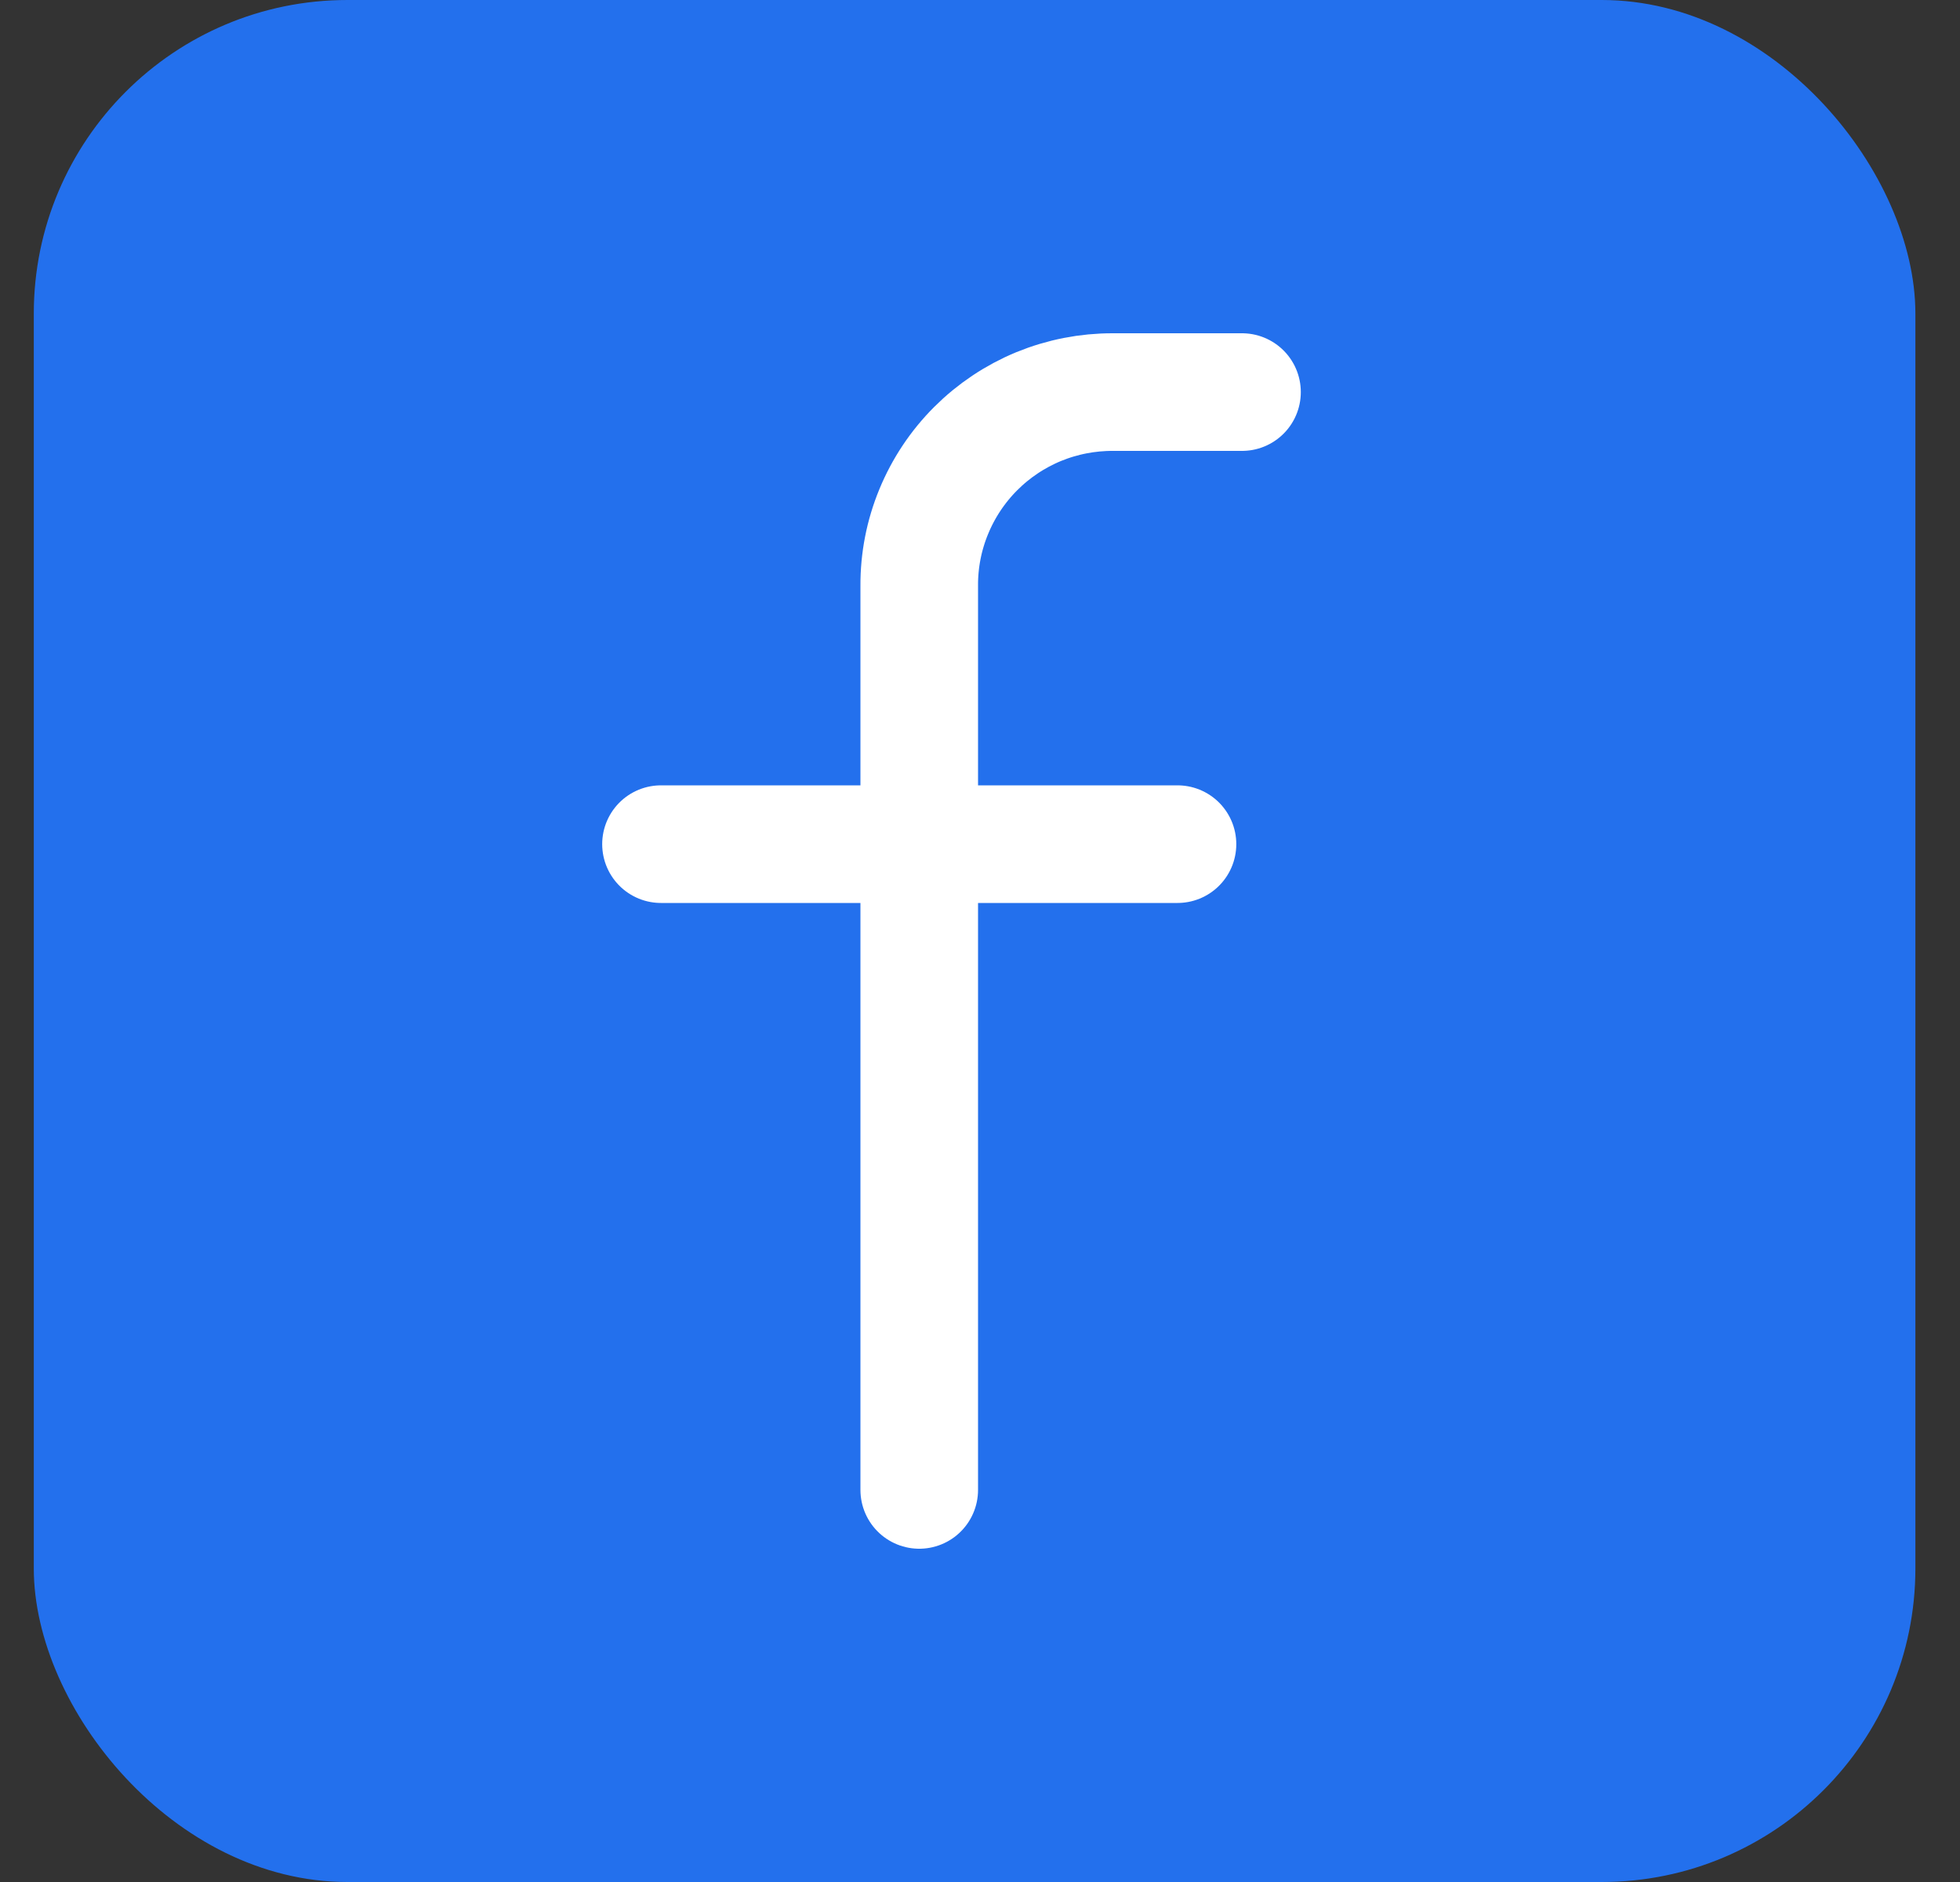
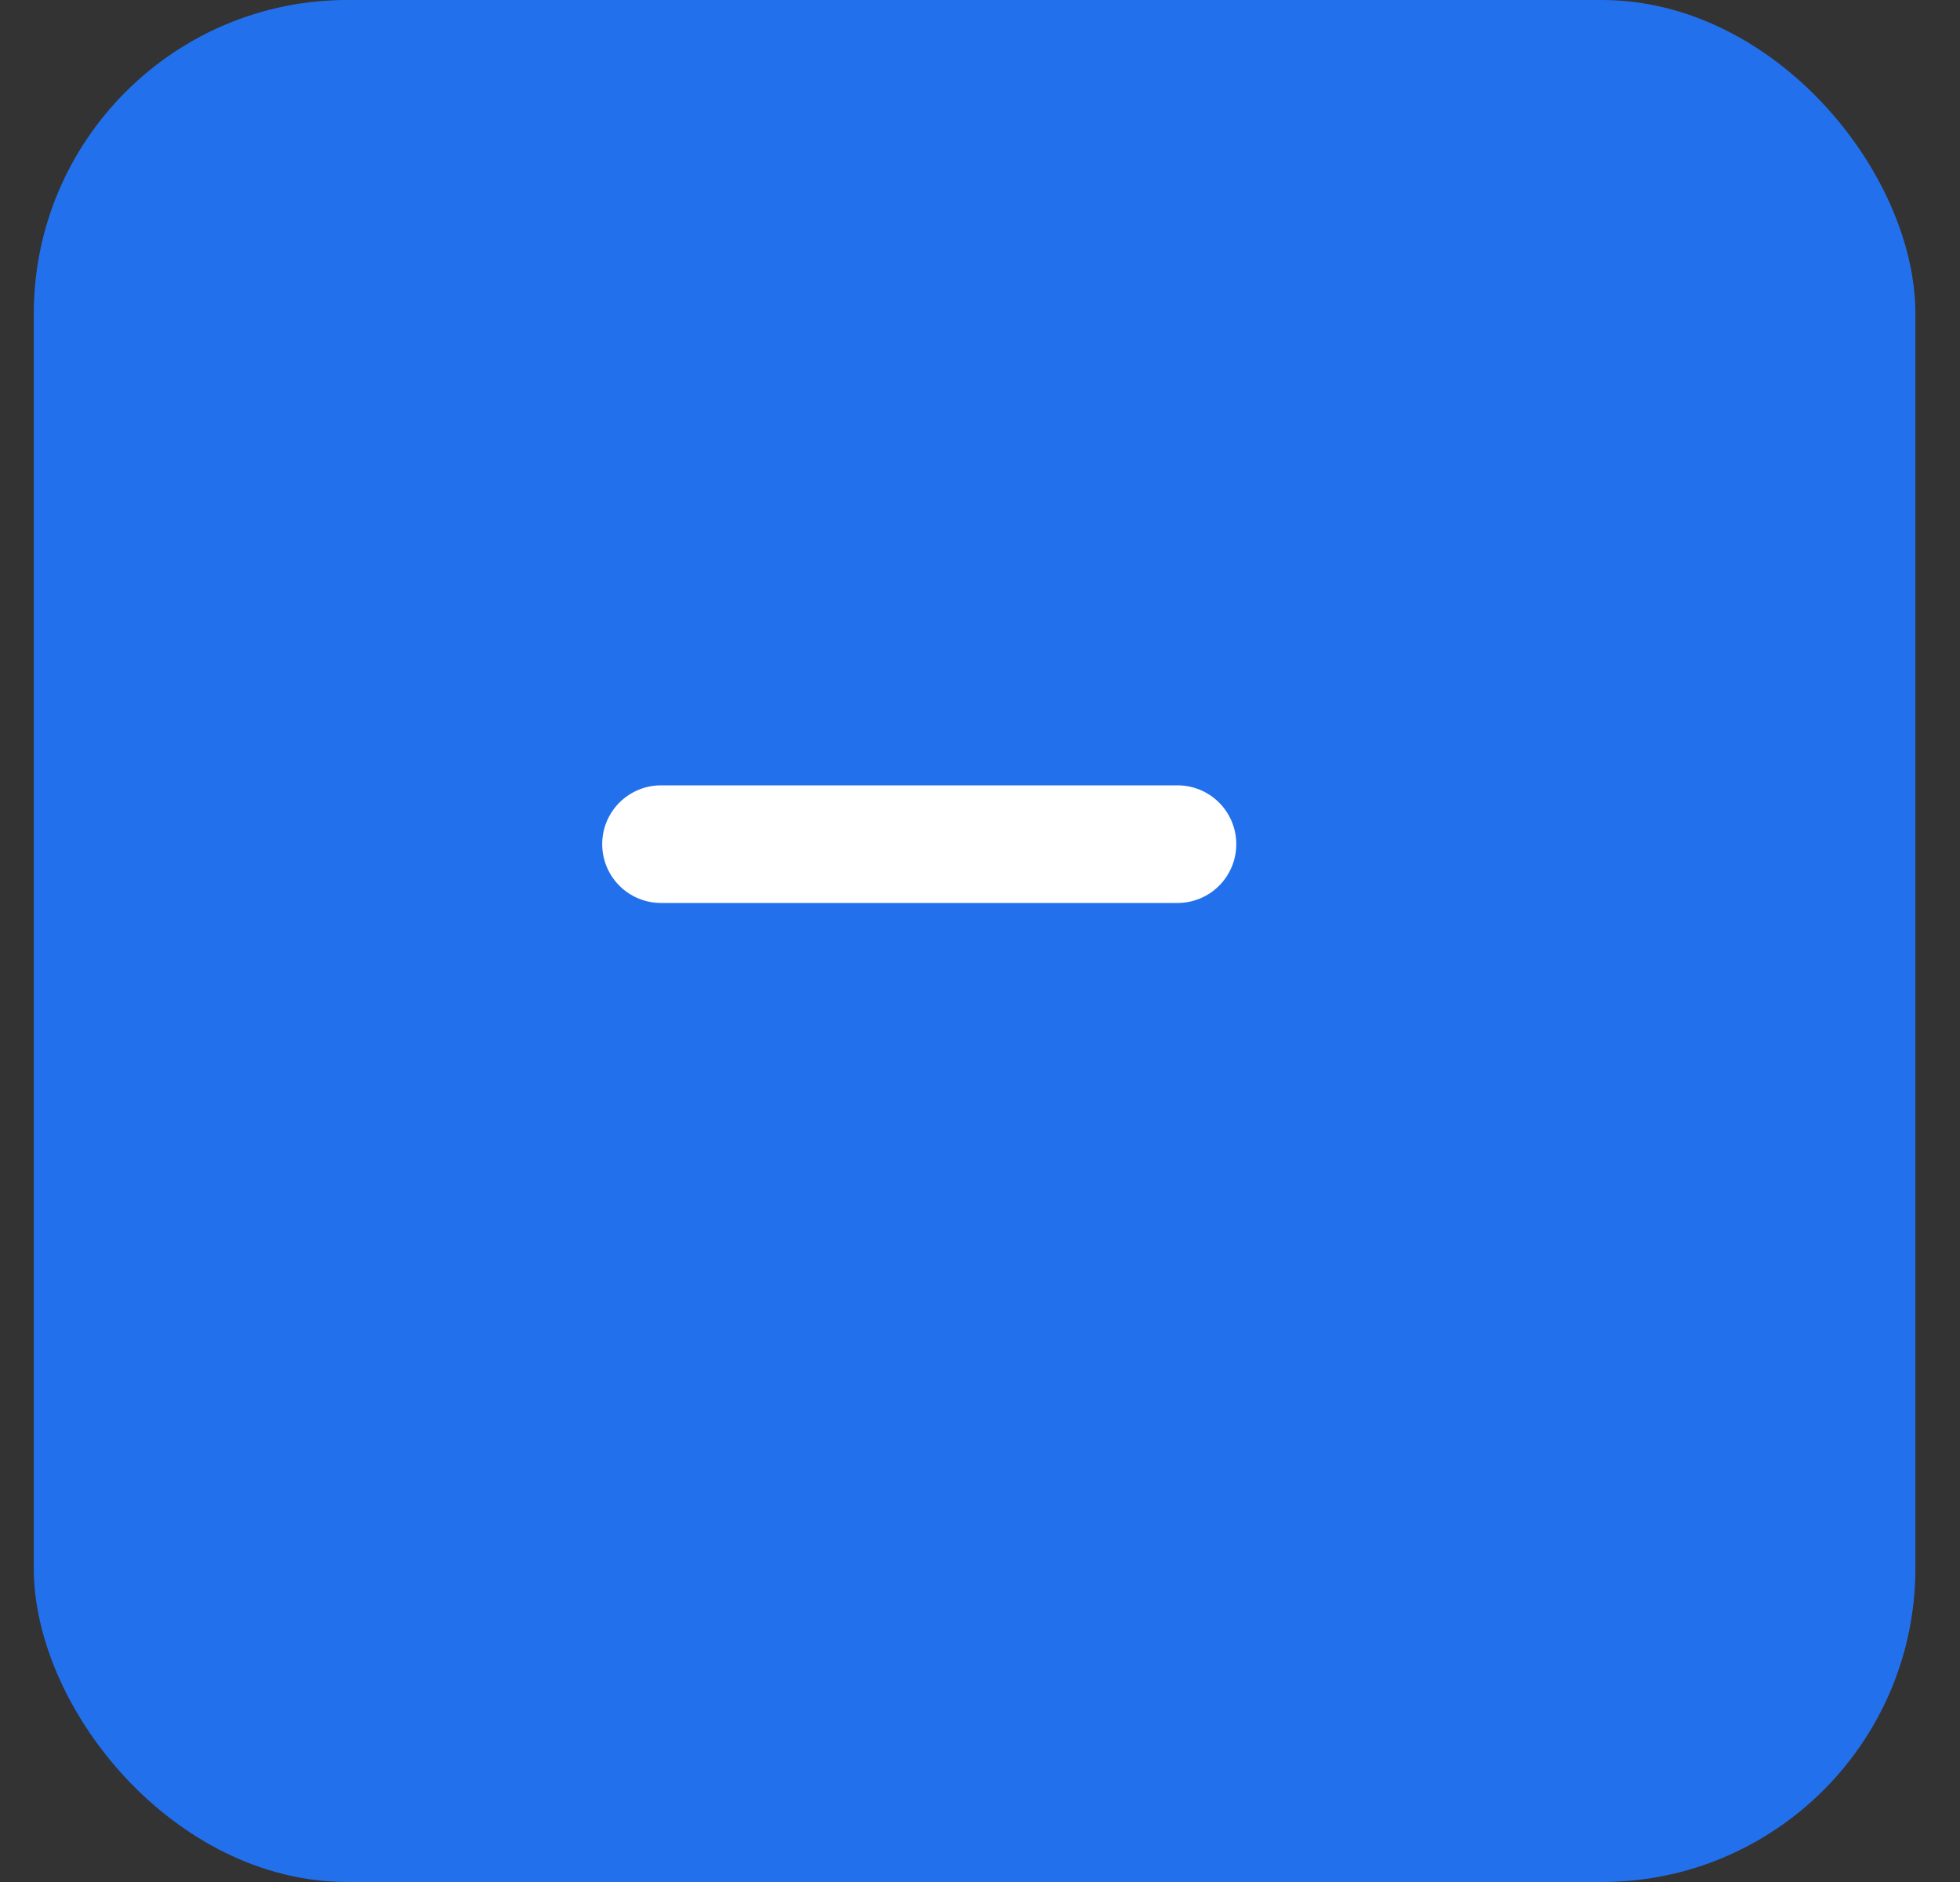
<svg xmlns="http://www.w3.org/2000/svg" width="25" height="24" viewBox="0 0 25 24" fill="none">
  <rect x="0" y="0" width="25" height="24" fill="#333333" stroke="none" />
  <rect x="0.431" width="24" height="24" rx="4" fill="#2370ED" />
-   <path d="M15.842 5H14.195C13.87 4.999 13.549 5.062 13.248 5.185C12.948 5.309 12.675 5.491 12.445 5.721C12.216 5.95 12.034 6.223 11.91 6.524C11.786 6.824 11.723 7.146 11.725 7.471V19" stroke="white" stroke-width="1.5" stroke-linecap="round" stroke-linejoin="round" />
  <path d="M8.431 10.765H15.019" stroke="white" stroke-width="1.5" stroke-linecap="round" stroke-linejoin="round" />
</svg>